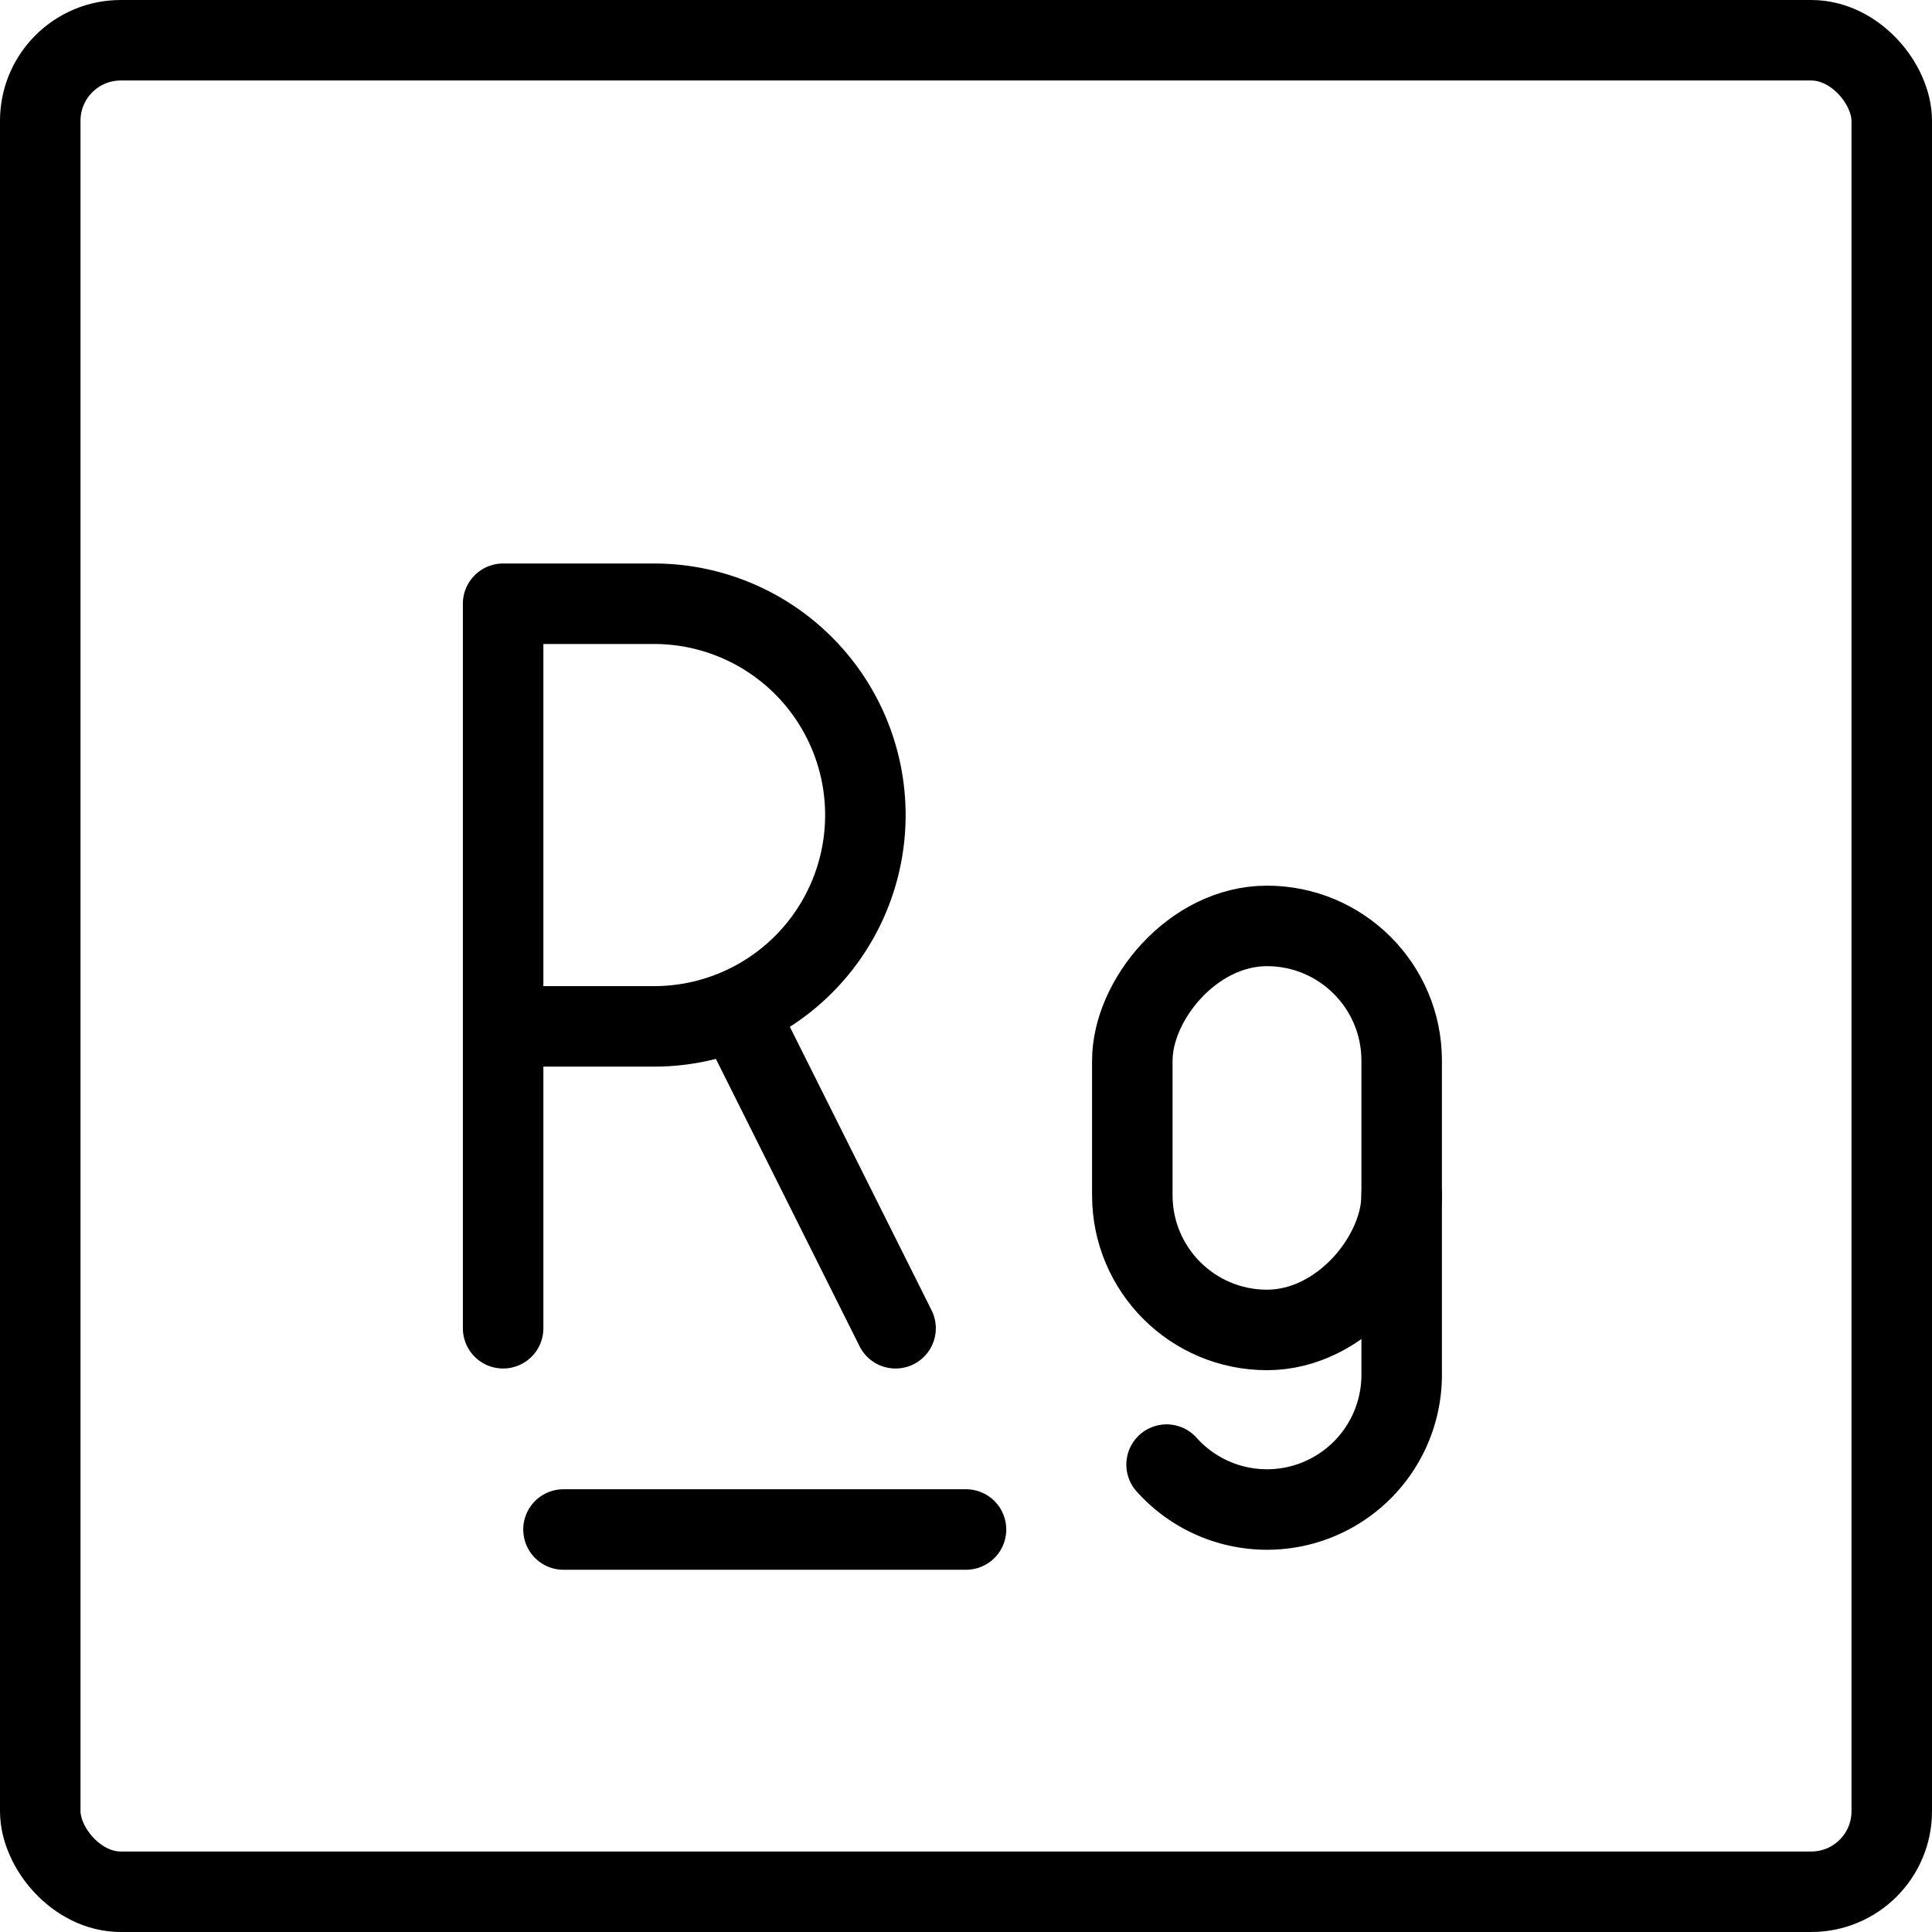
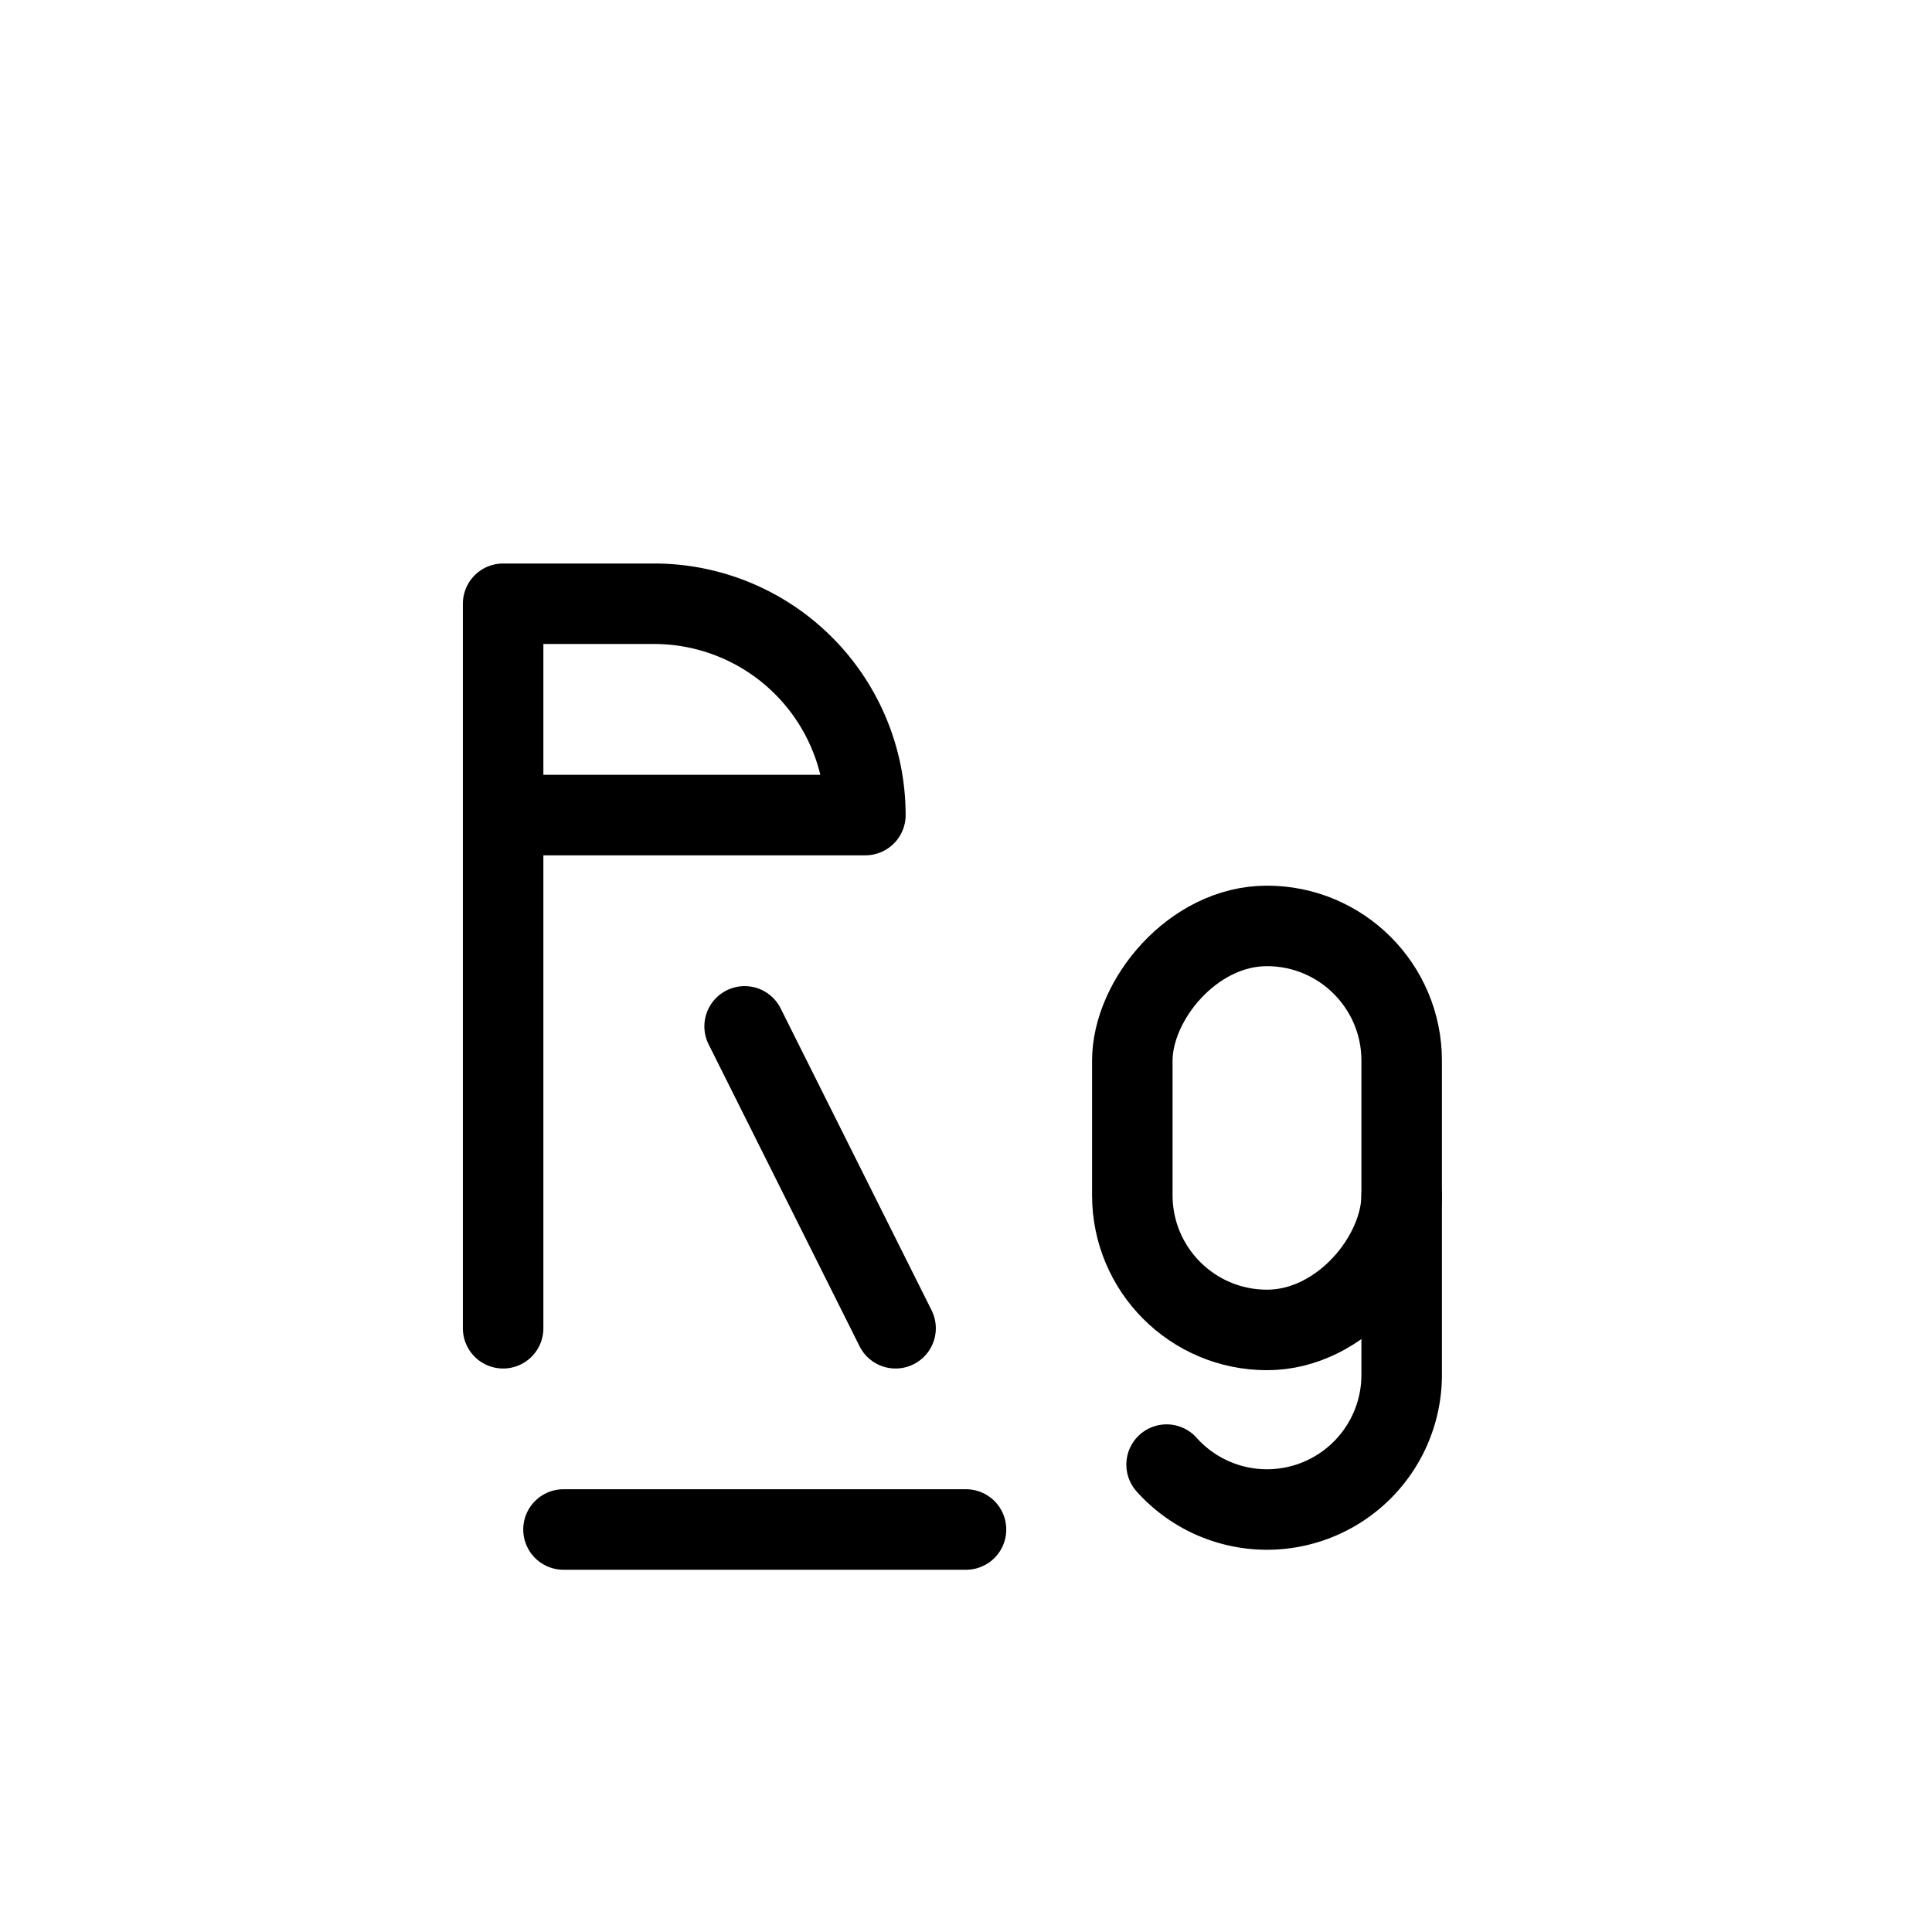
<svg xmlns="http://www.w3.org/2000/svg" fill="none" viewBox="0 0 24 24" stroke="black">
-   <rect width="23" height="23" x=".5" y=".5" stroke-linejoin="round" rx="1" />
-   <path stroke-linecap="round" stroke-linejoin="round" d="M7 19h5m-5.75-2.5v-3.75m0 0V7.5h1.875a2.625 2.625 0 0 1 2.625 2.625v0a2.625 2.625 0 0 1-2.625 2.625H6.25Zm3 0 1.875 3.75" />
+   <path stroke-linecap="round" stroke-linejoin="round" d="M7 19h5m-5.75-2.5v-3.75m0 0V7.5h1.875a2.625 2.625 0 0 1 2.625 2.625v0H6.25Zm3 0 1.875 3.75" />
  <rect width="3.346" height="5.019" stroke-linejoin="round" rx="1.673" transform="matrix(-1 0 0 1 17.412 11.502)" />
  <path stroke-linecap="round" stroke-linejoin="round" d="M17.412 14.848v2.23a1.673 1.673 0 0 1-2.92 1.116" />
</svg>